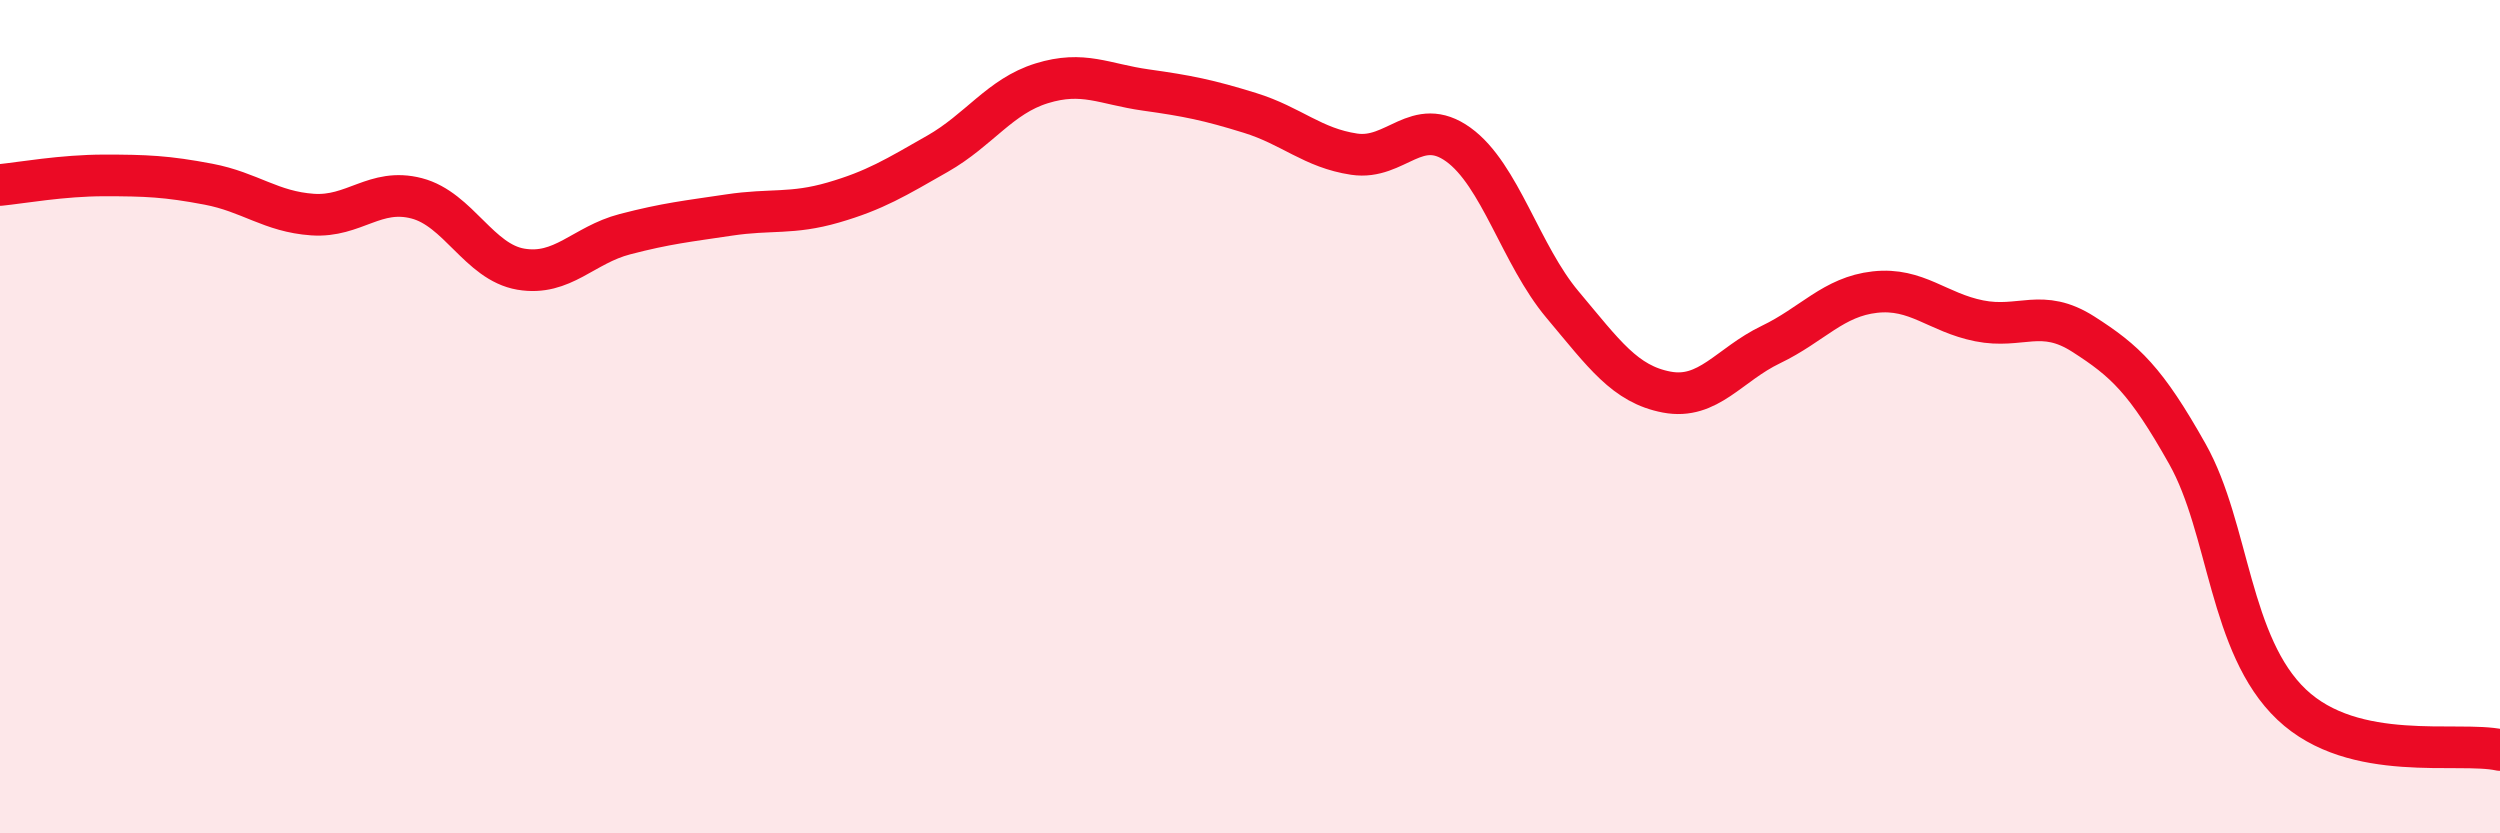
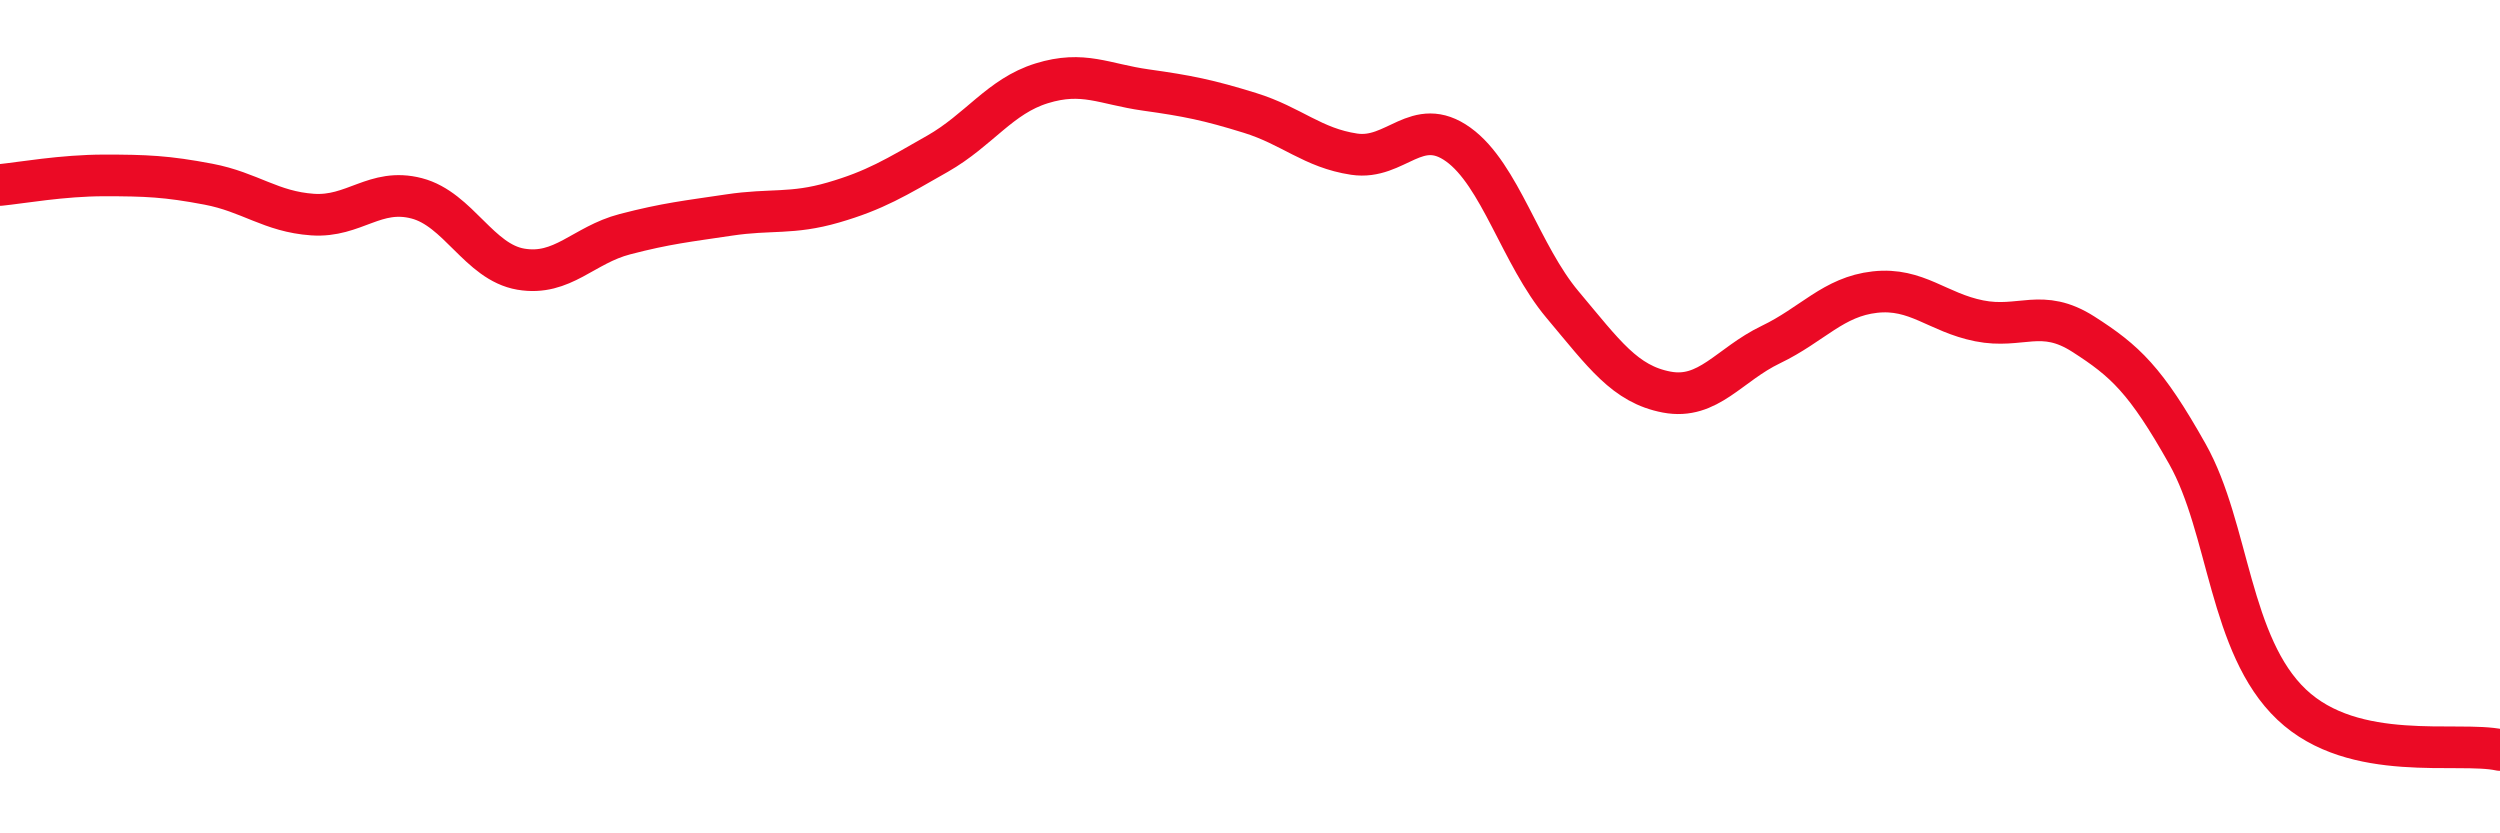
<svg xmlns="http://www.w3.org/2000/svg" width="60" height="20" viewBox="0 0 60 20">
-   <path d="M 0,4.44 C 0.5,4.39 1.5,4.21 2.5,4.21 C 3.5,4.21 4,4.23 5,4.42 C 6,4.61 6.5,5.08 7.5,5.15 C 8.5,5.22 9,4.5 10,4.76 C 11,5.02 11.5,6.29 12.5,6.46 C 13.5,6.63 14,5.88 15,5.62 C 16,5.36 16.5,5.31 17.5,5.16 C 18.5,5.01 19,5.15 20,4.86 C 21,4.57 21.5,4.26 22.5,3.69 C 23.5,3.12 24,2.31 25,2 C 26,1.69 26.5,2.02 27.5,2.16 C 28.5,2.3 29,2.4 30,2.71 C 31,3.02 31.5,3.55 32.5,3.7 C 33.5,3.85 34,2.75 35,3.47 C 36,4.19 36.5,6.12 37.5,7.31 C 38.5,8.5 39,9.22 40,9.41 C 41,9.6 41.5,8.75 42.5,8.27 C 43.5,7.79 44,7.12 45,7.01 C 46,6.9 46.5,7.5 47.5,7.7 C 48.5,7.9 49,7.38 50,8.02 C 51,8.66 51.5,9.12 52.5,10.9 C 53.5,12.68 53.5,15.49 55,16.91 C 56.5,18.33 59,17.78 60,18L60 20L0 20Z" fill="#EB0A25" opacity="0.1" stroke-linecap="round" stroke-linejoin="round" />
  <path d="M 0,4.44 C 0.5,4.39 1.5,4.21 2.5,4.21 C 3.5,4.21 4,4.23 5,4.42 C 6,4.61 6.5,5.08 7.5,5.15 C 8.5,5.22 9,4.5 10,4.76 C 11,5.02 11.5,6.29 12.5,6.46 C 13.5,6.63 14,5.88 15,5.62 C 16,5.36 16.5,5.31 17.5,5.16 C 18.5,5.01 19,5.15 20,4.86 C 21,4.57 21.5,4.26 22.5,3.69 C 23.5,3.12 24,2.31 25,2 C 26,1.69 26.5,2.02 27.5,2.16 C 28.5,2.3 29,2.4 30,2.71 C 31,3.02 31.5,3.55 32.5,3.7 C 33.5,3.85 34,2.75 35,3.47 C 36,4.19 36.5,6.12 37.5,7.31 C 38.5,8.5 39,9.22 40,9.41 C 41,9.6 41.5,8.75 42.5,8.27 C 43.5,7.79 44,7.12 45,7.01 C 46,6.9 46.5,7.5 47.5,7.7 C 48.5,7.9 49,7.38 50,8.02 C 51,8.66 51.5,9.12 52.5,10.9 C 53.5,12.68 53.5,15.49 55,16.91 C 56.5,18.33 59,17.78 60,18" stroke="#EB0A25" stroke-width="1" fill="none" stroke-linecap="round" stroke-linejoin="round" />
</svg>